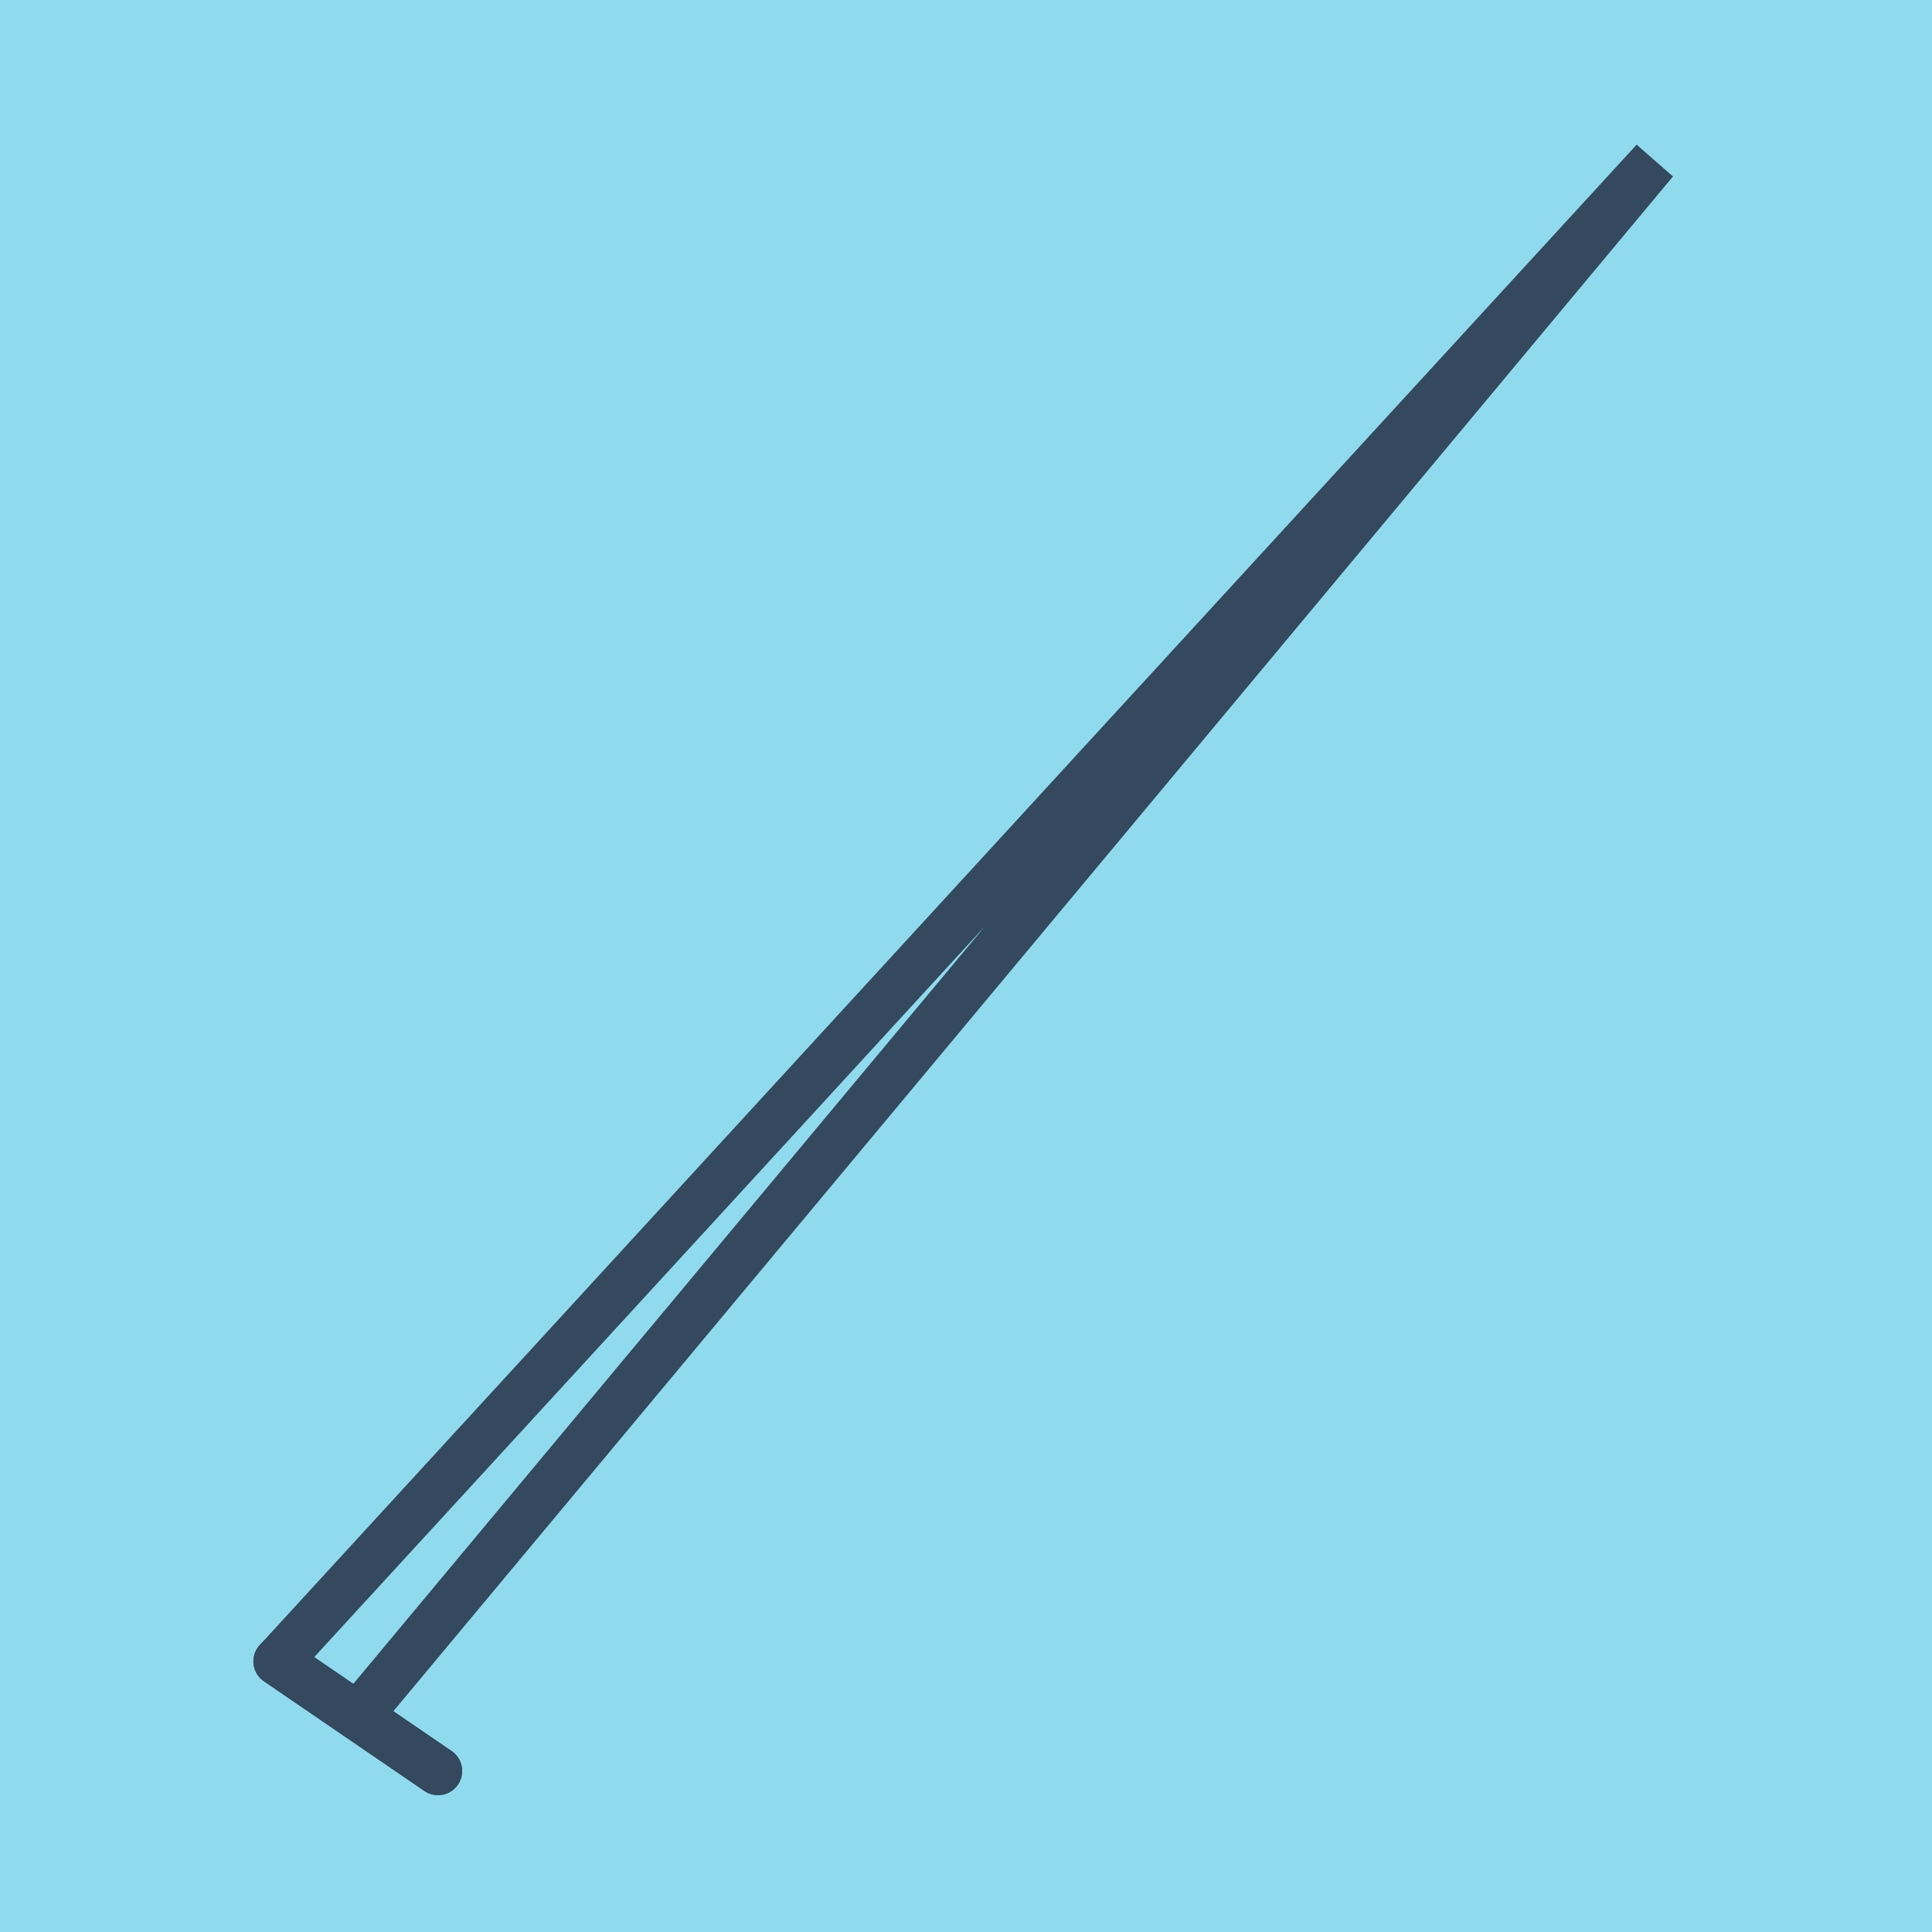
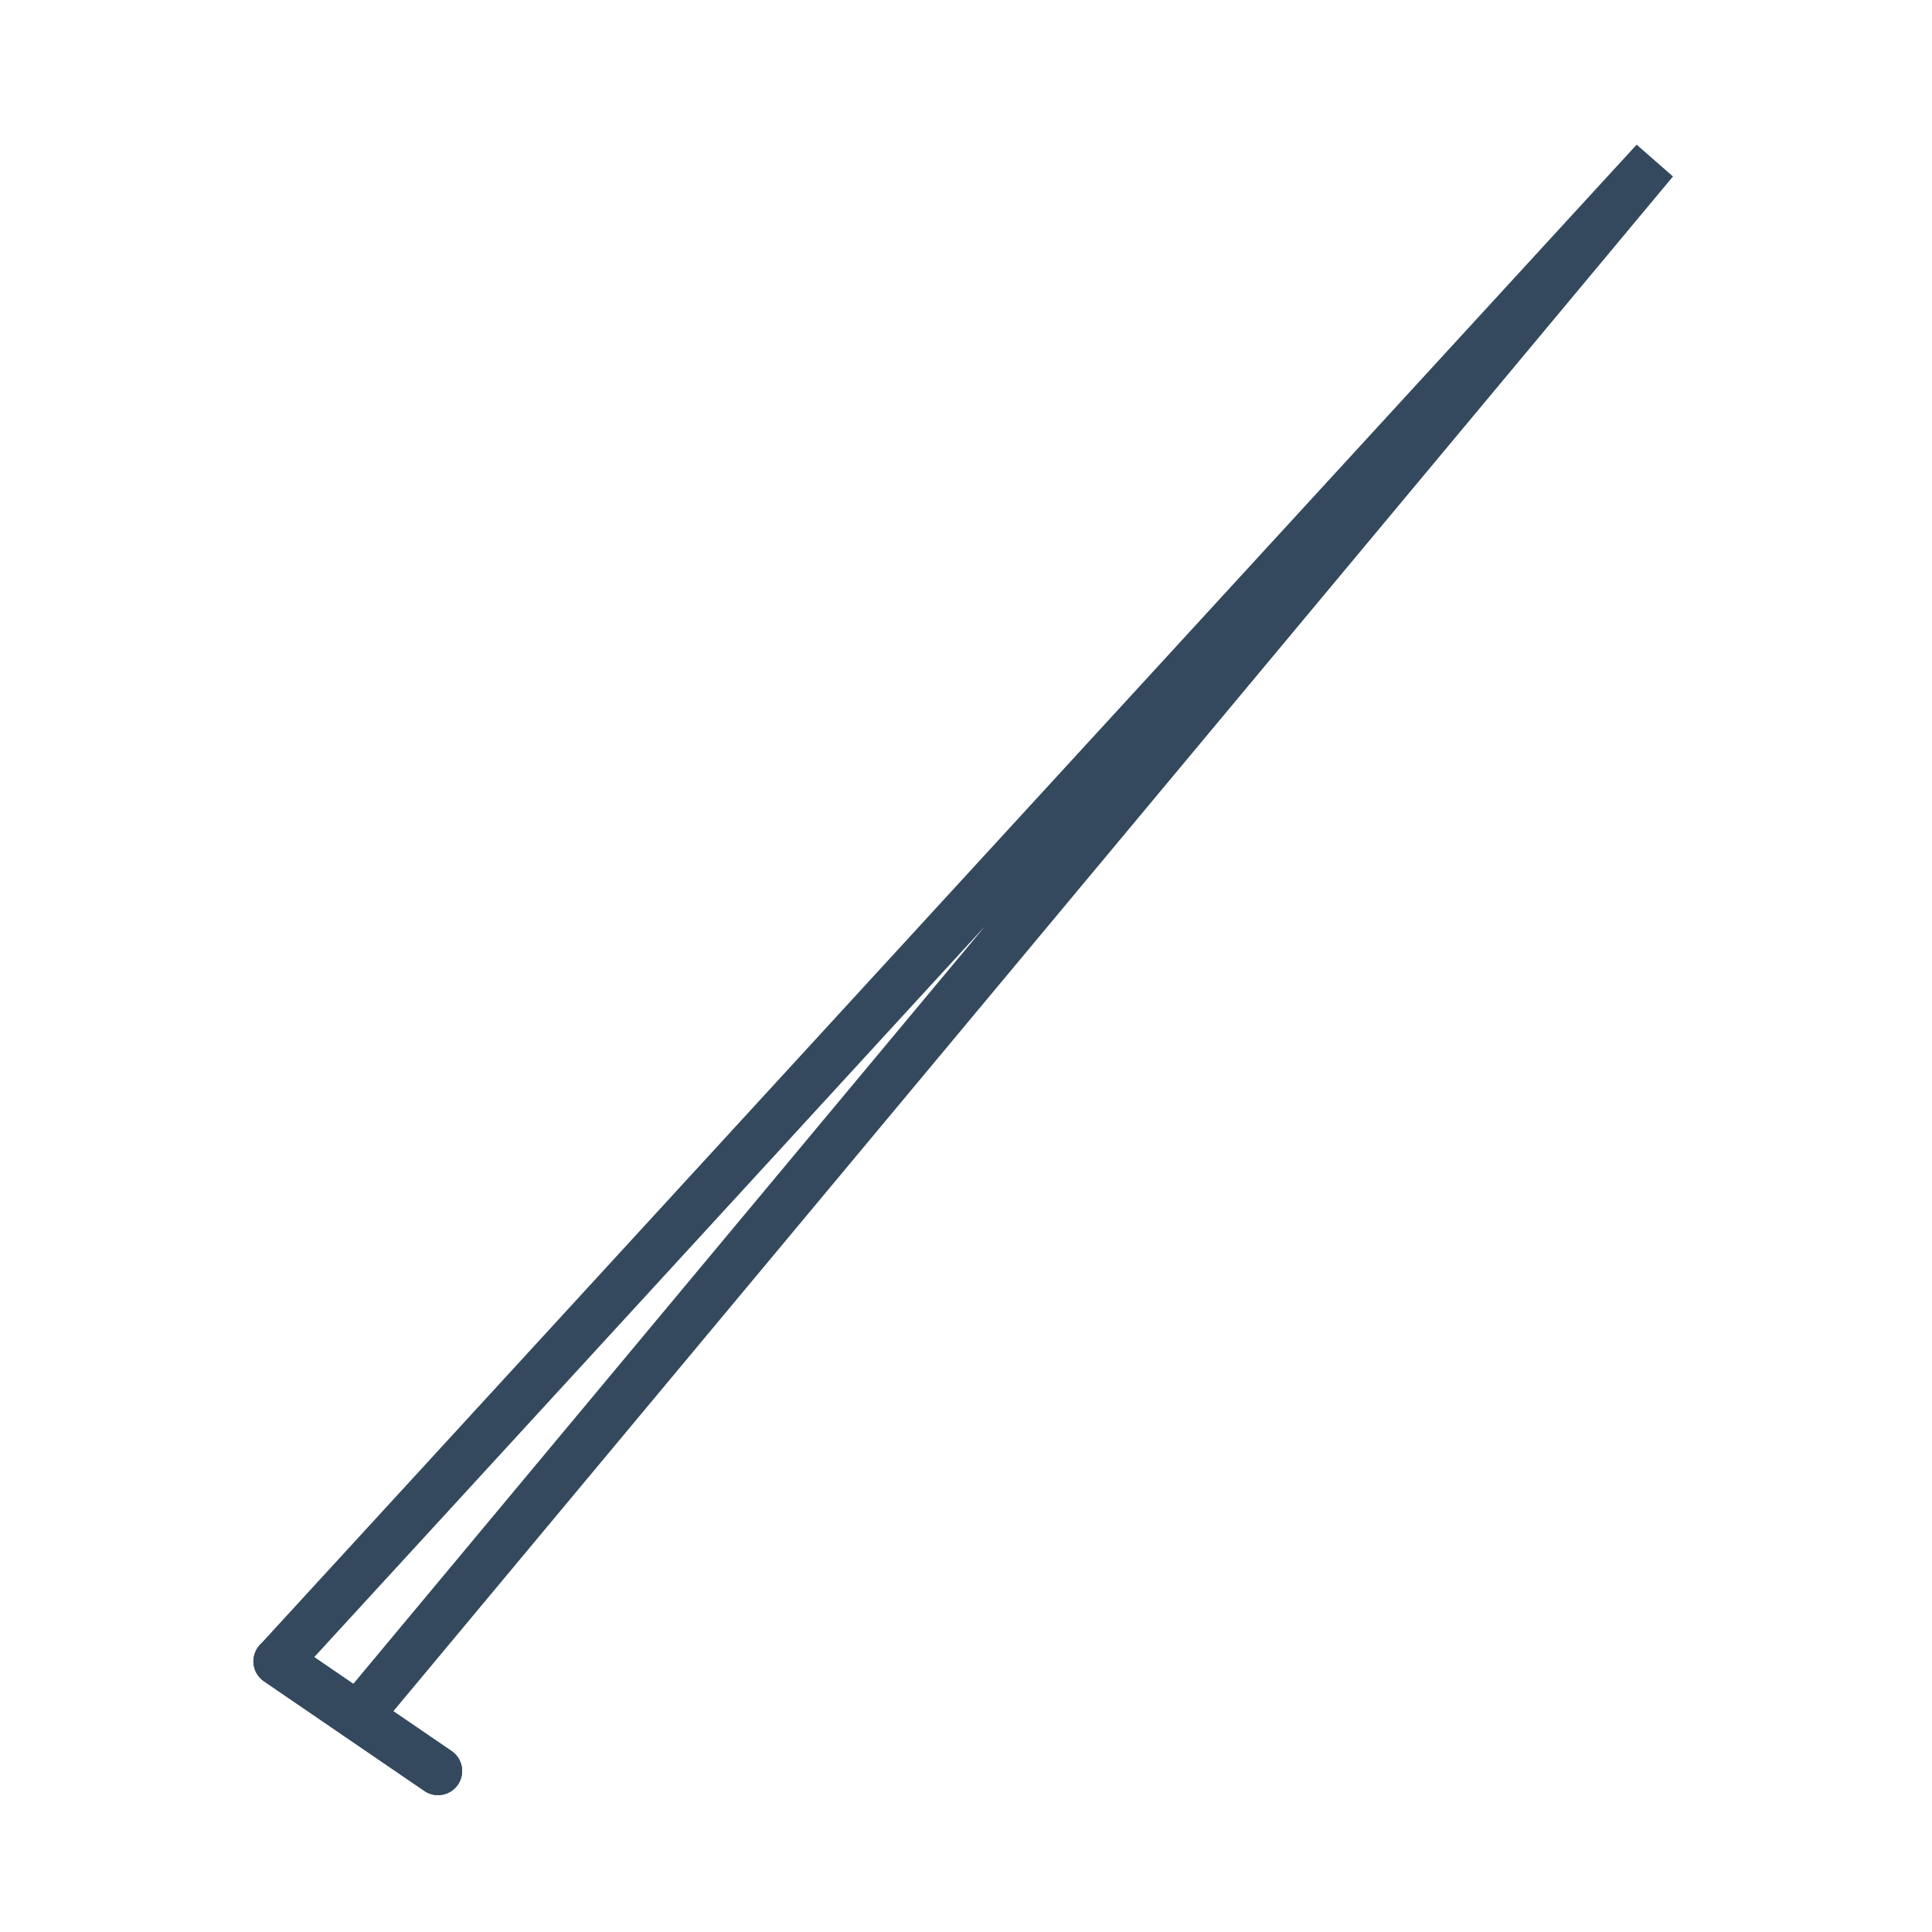
<svg xmlns="http://www.w3.org/2000/svg" viewBox="-10 -10 120 120" preserveAspectRatio="xMidYMid meet">
-   <path style="fill:#90daee" d="M-10-10h120v120H-10z" />
  <polyline stroke-linecap="round" points="17.205,100 7.24,93.189 " style="fill:none;stroke:#34495e;stroke-width: 3px" />
  <polyline stroke-linecap="round" points="7.24,93.189 17.205,100 " style="fill:none;stroke:#34495e;stroke-width: 3px" />
  <polyline stroke-linecap="round" points="12.223,96.594 92.76,0 7.24,93.189 92.76,0 12.223,96.594 " style="fill:none;stroke:#34495e;stroke-width: 3px" />
</svg>